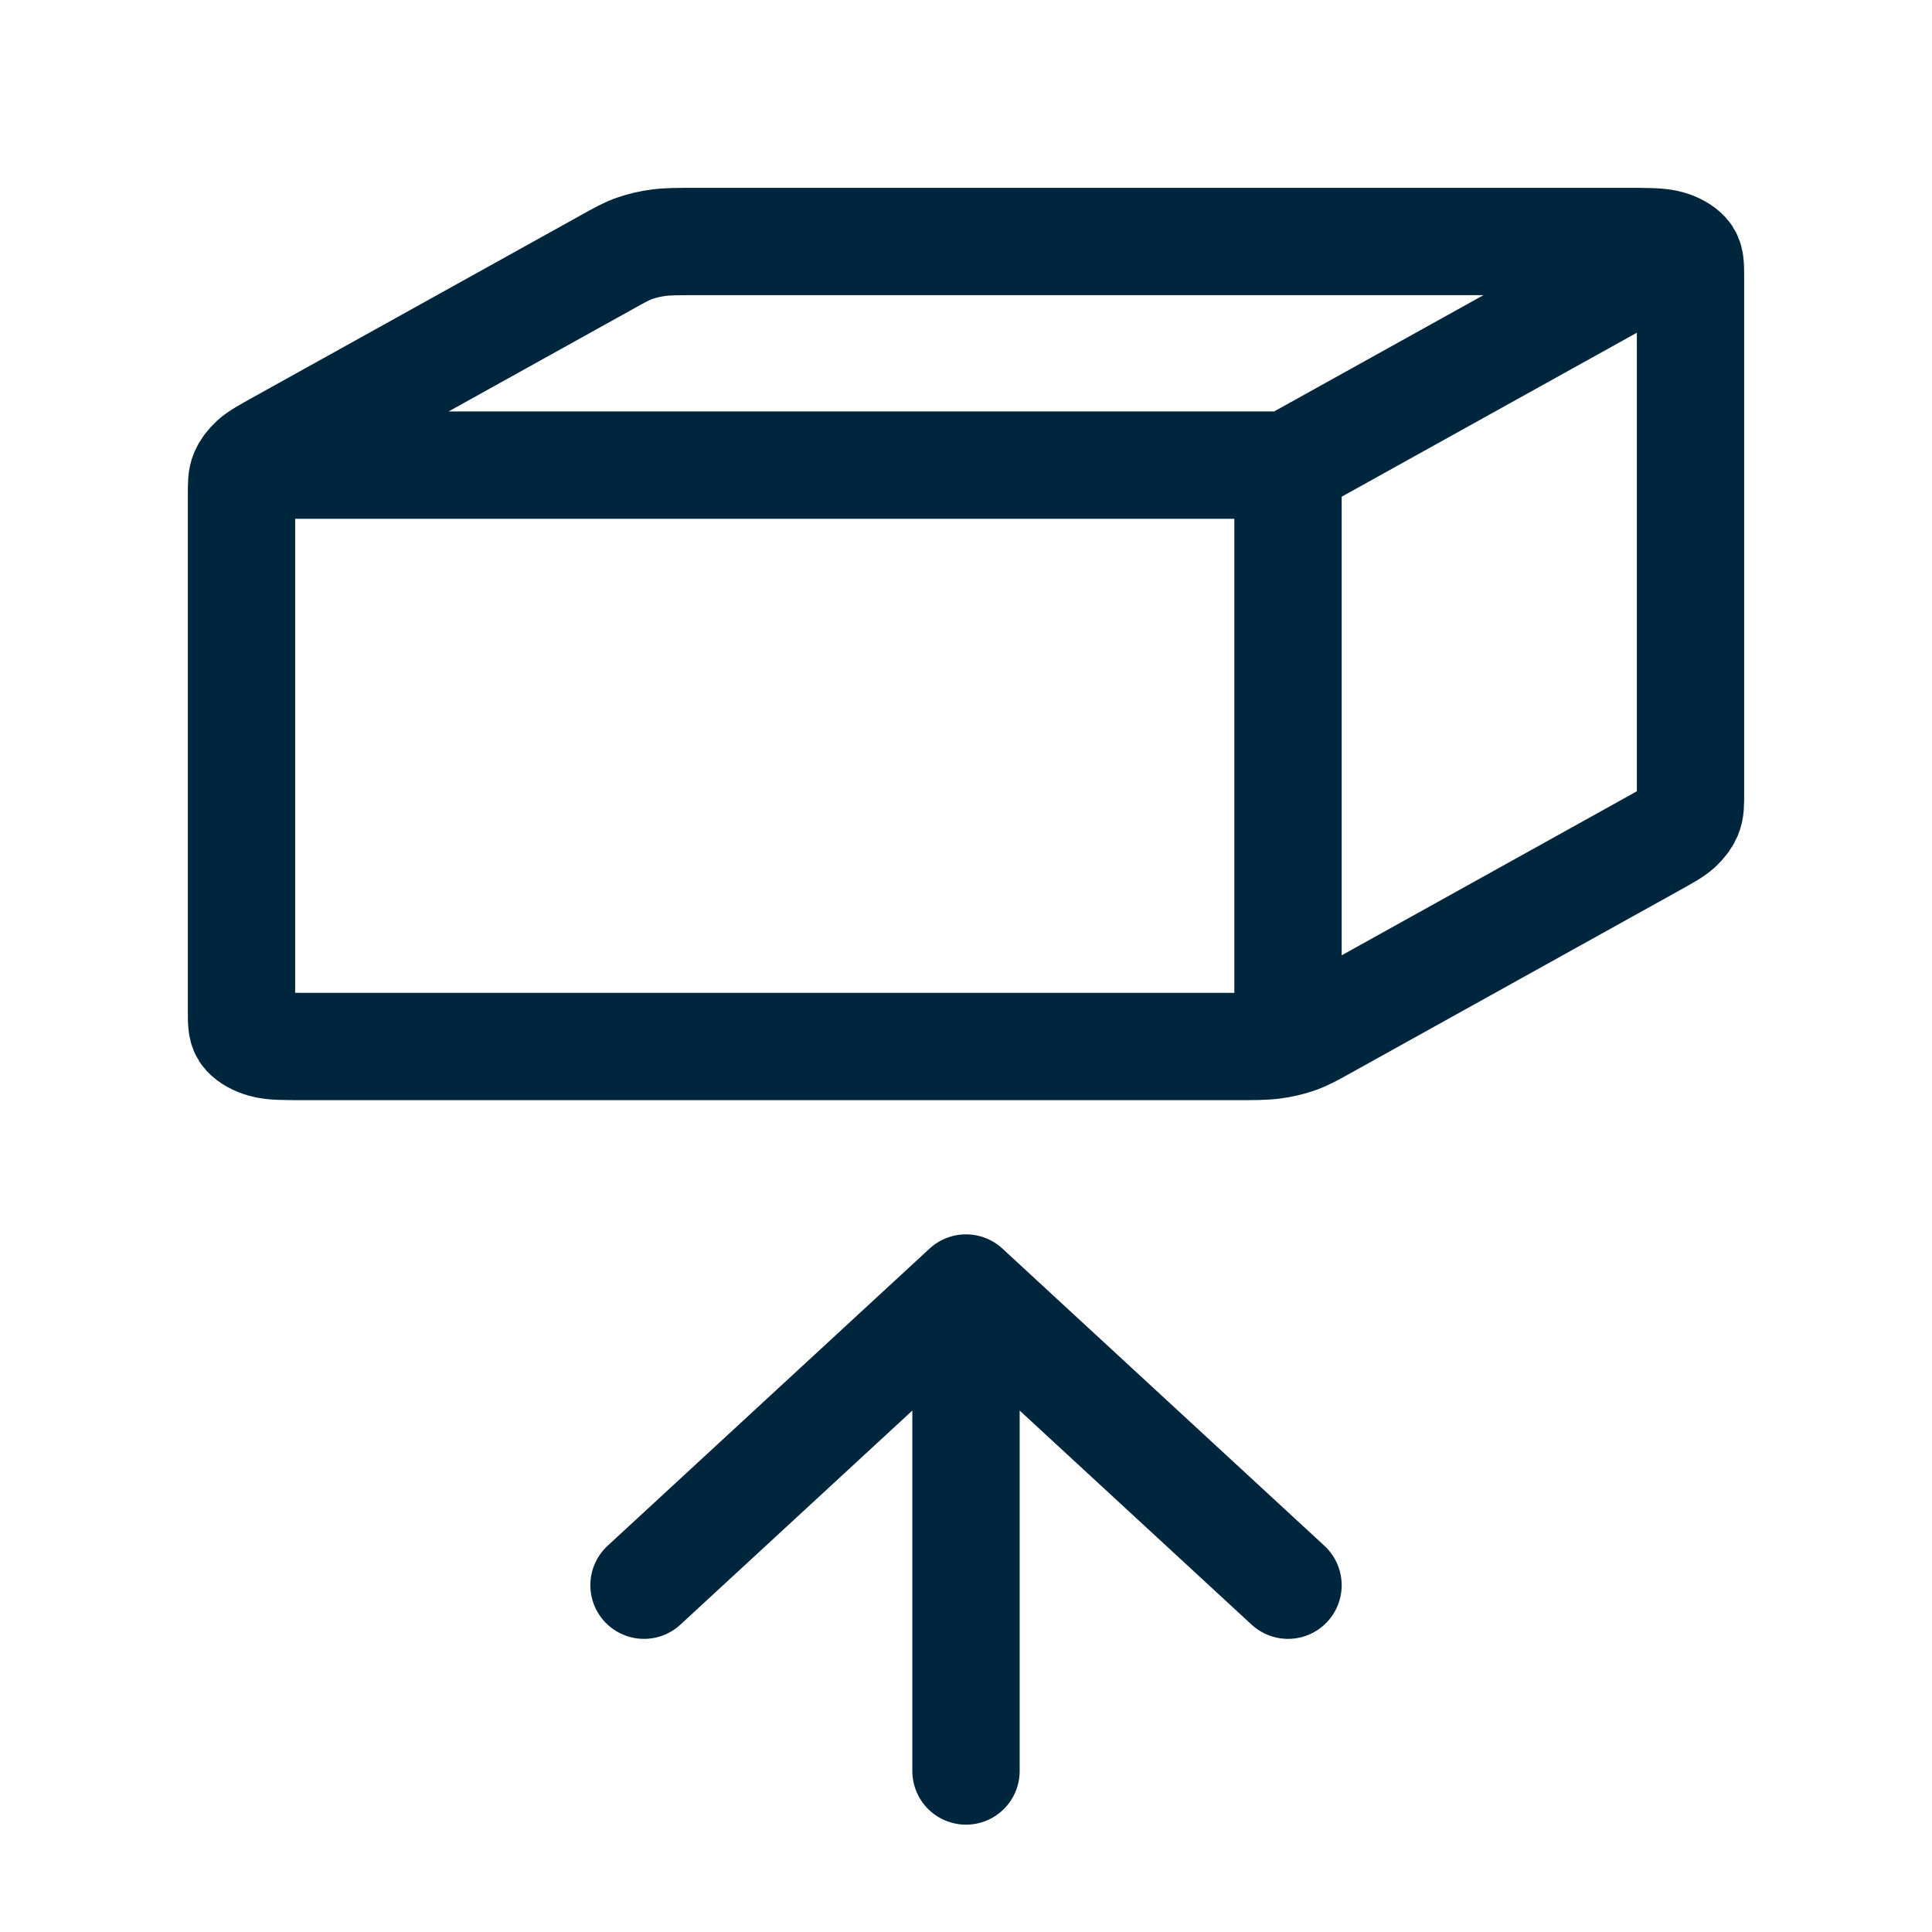
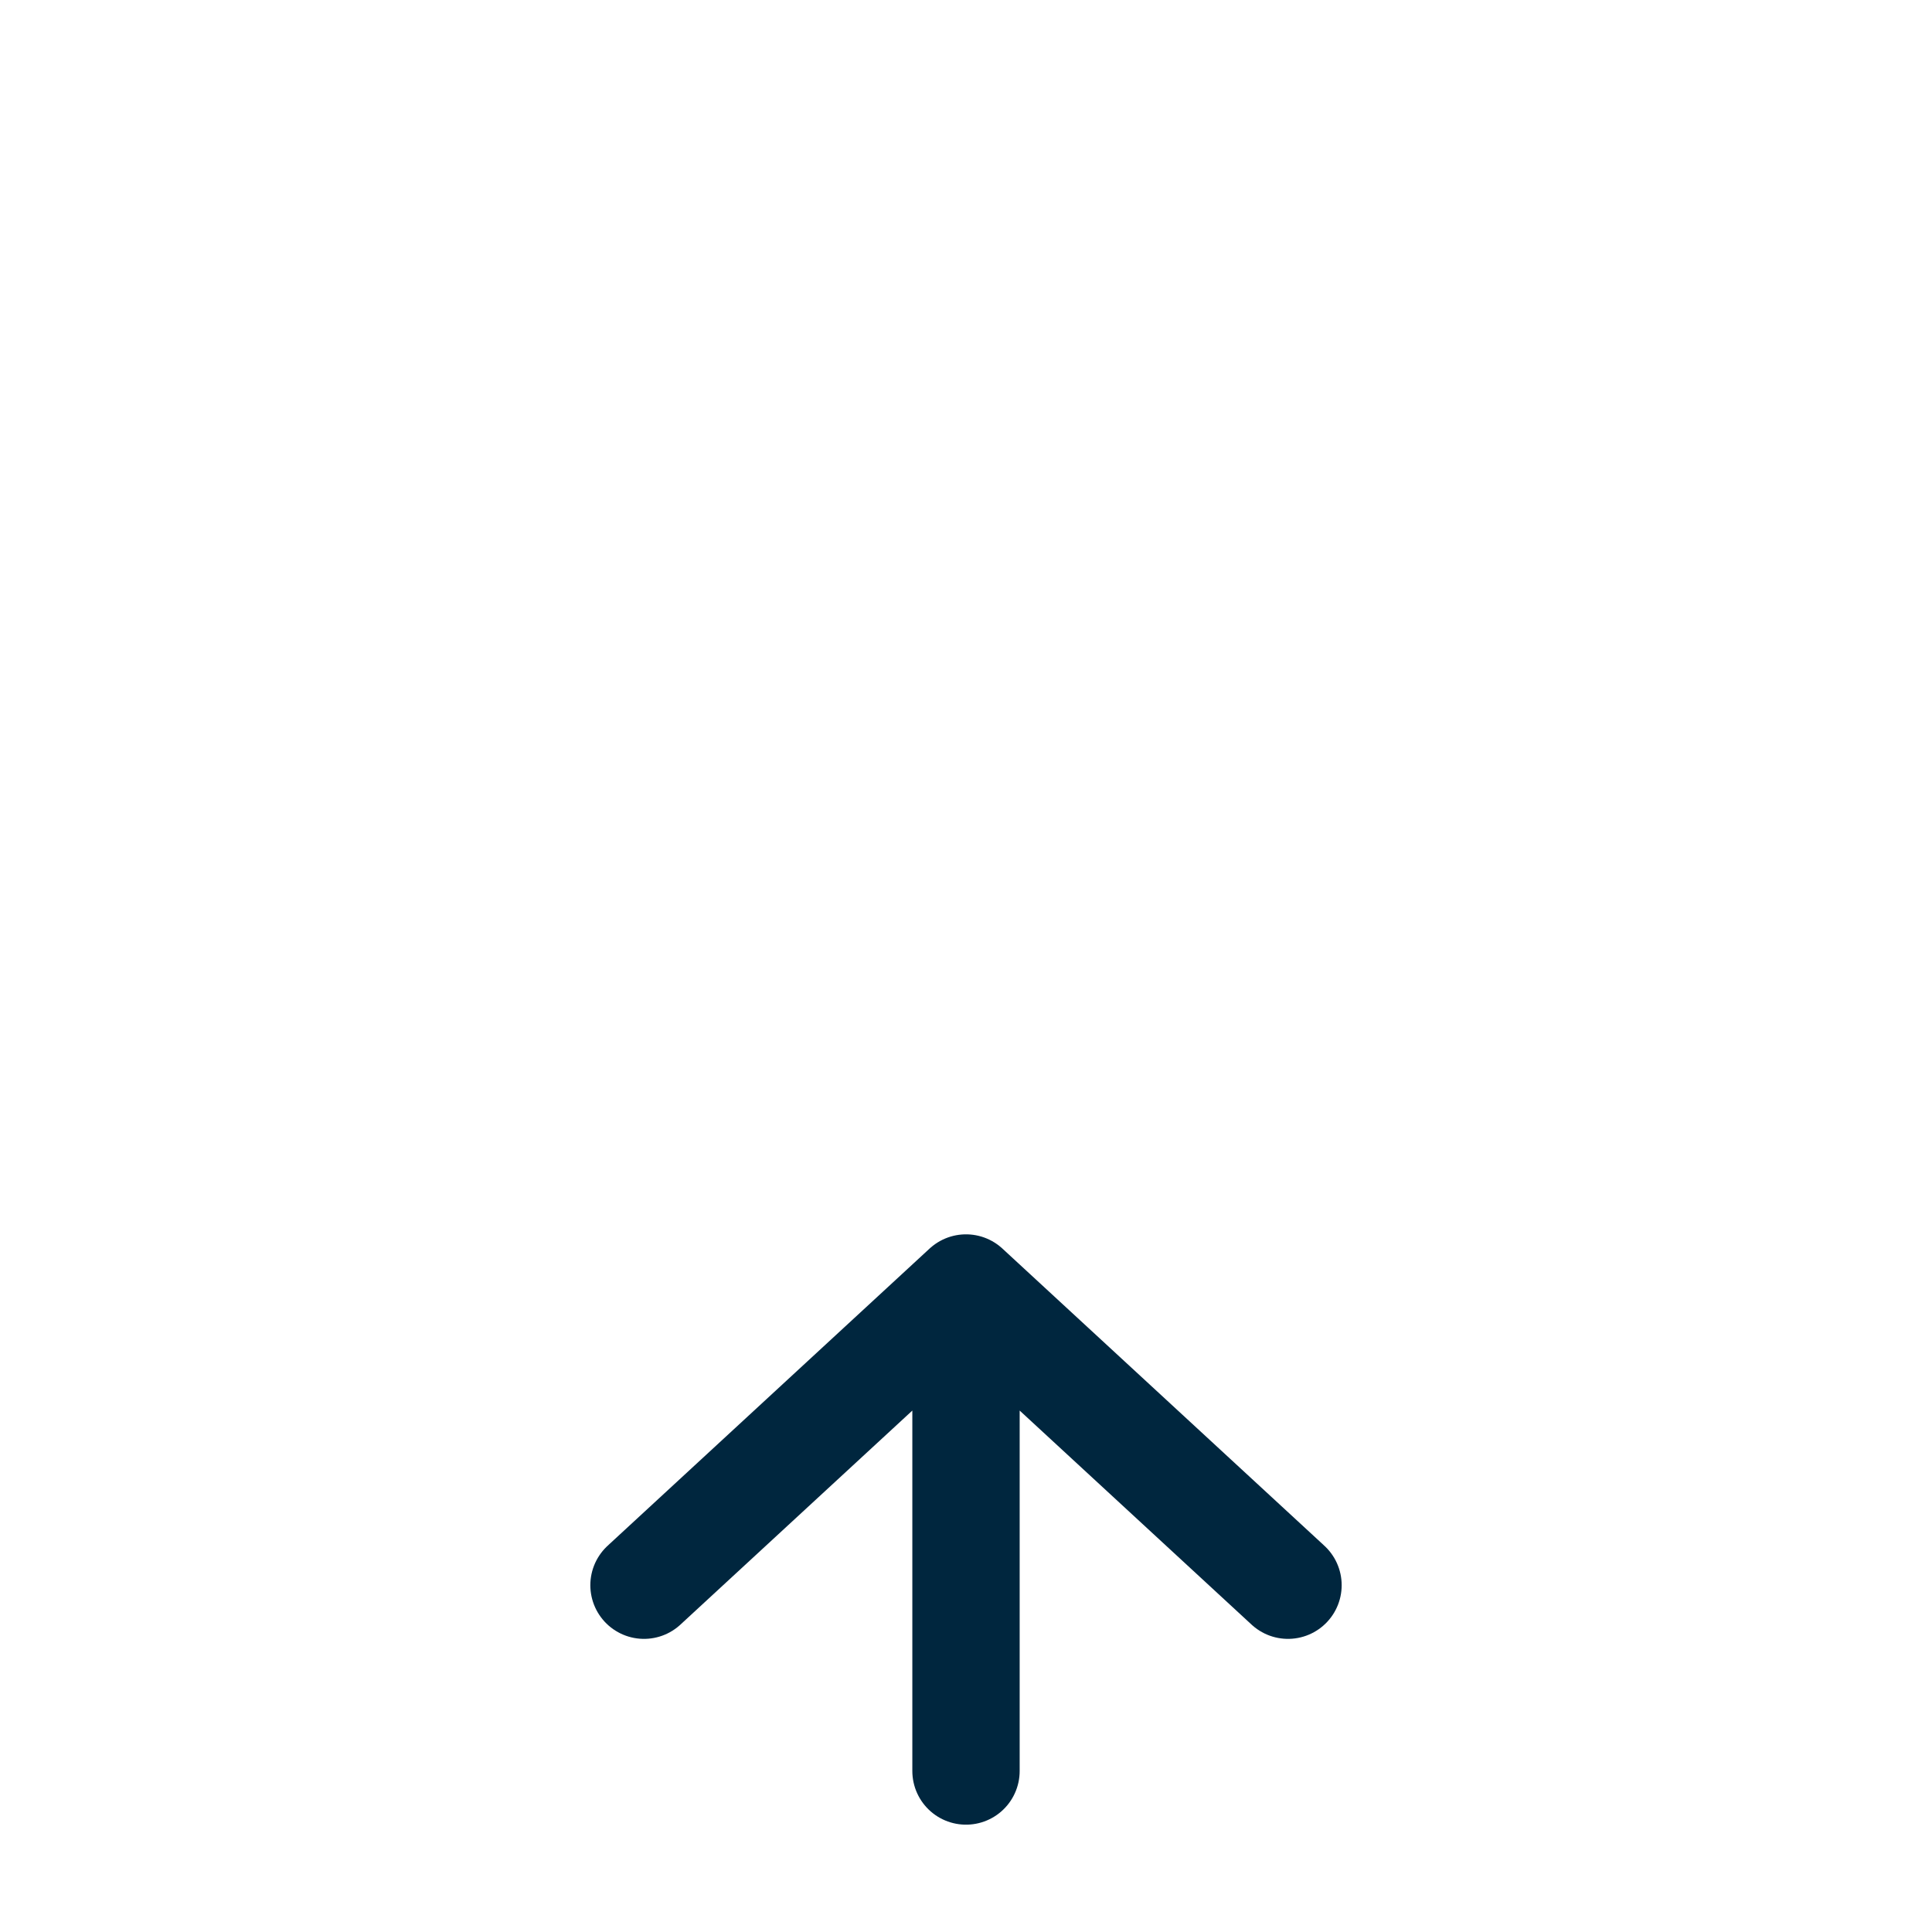
<svg xmlns="http://www.w3.org/2000/svg" width="36" height="36" viewBox="0 0 36 36" fill="none">
-   <path d="M5.25 8.667H24M24 8.667V19.083M24 8.667L30.75 4.917M31.5 14.781V5.167C31.5 4.933 31.5 4.817 31.418 4.728C31.346 4.649 31.232 4.585 31.09 4.545C30.93 4.5 30.72 4.5 30.3 4.5H12.994C12.627 4.5 12.444 4.5 12.271 4.523C12.118 4.543 11.972 4.577 11.838 4.623C11.686 4.674 11.556 4.746 11.297 4.891L5.203 8.276C4.944 8.42 4.814 8.492 4.721 8.576C4.639 8.651 4.578 8.732 4.541 8.817C4.5 8.913 4.5 9.015 4.5 9.219V18.833C4.5 19.067 4.5 19.183 4.582 19.273C4.654 19.351 4.768 19.415 4.91 19.455C5.07 19.5 5.28 19.5 5.7 19.5H23.006C23.373 19.5 23.556 19.5 23.729 19.477C23.882 19.457 24.028 19.423 24.162 19.377C24.314 19.326 24.444 19.254 24.703 19.11L30.797 15.724C31.056 15.58 31.186 15.508 31.279 15.424C31.361 15.349 31.422 15.268 31.459 15.183C31.5 15.087 31.5 14.985 31.5 14.781Z" stroke="#00263E" stroke-width="2" stroke-linecap="round" stroke-linejoin="round" />
  <path d="M24 29.538L18 24M18 24L12 29.538M18 24V33" stroke="#00263E" stroke-width="2" stroke-linecap="round" stroke-linejoin="round" />
</svg>